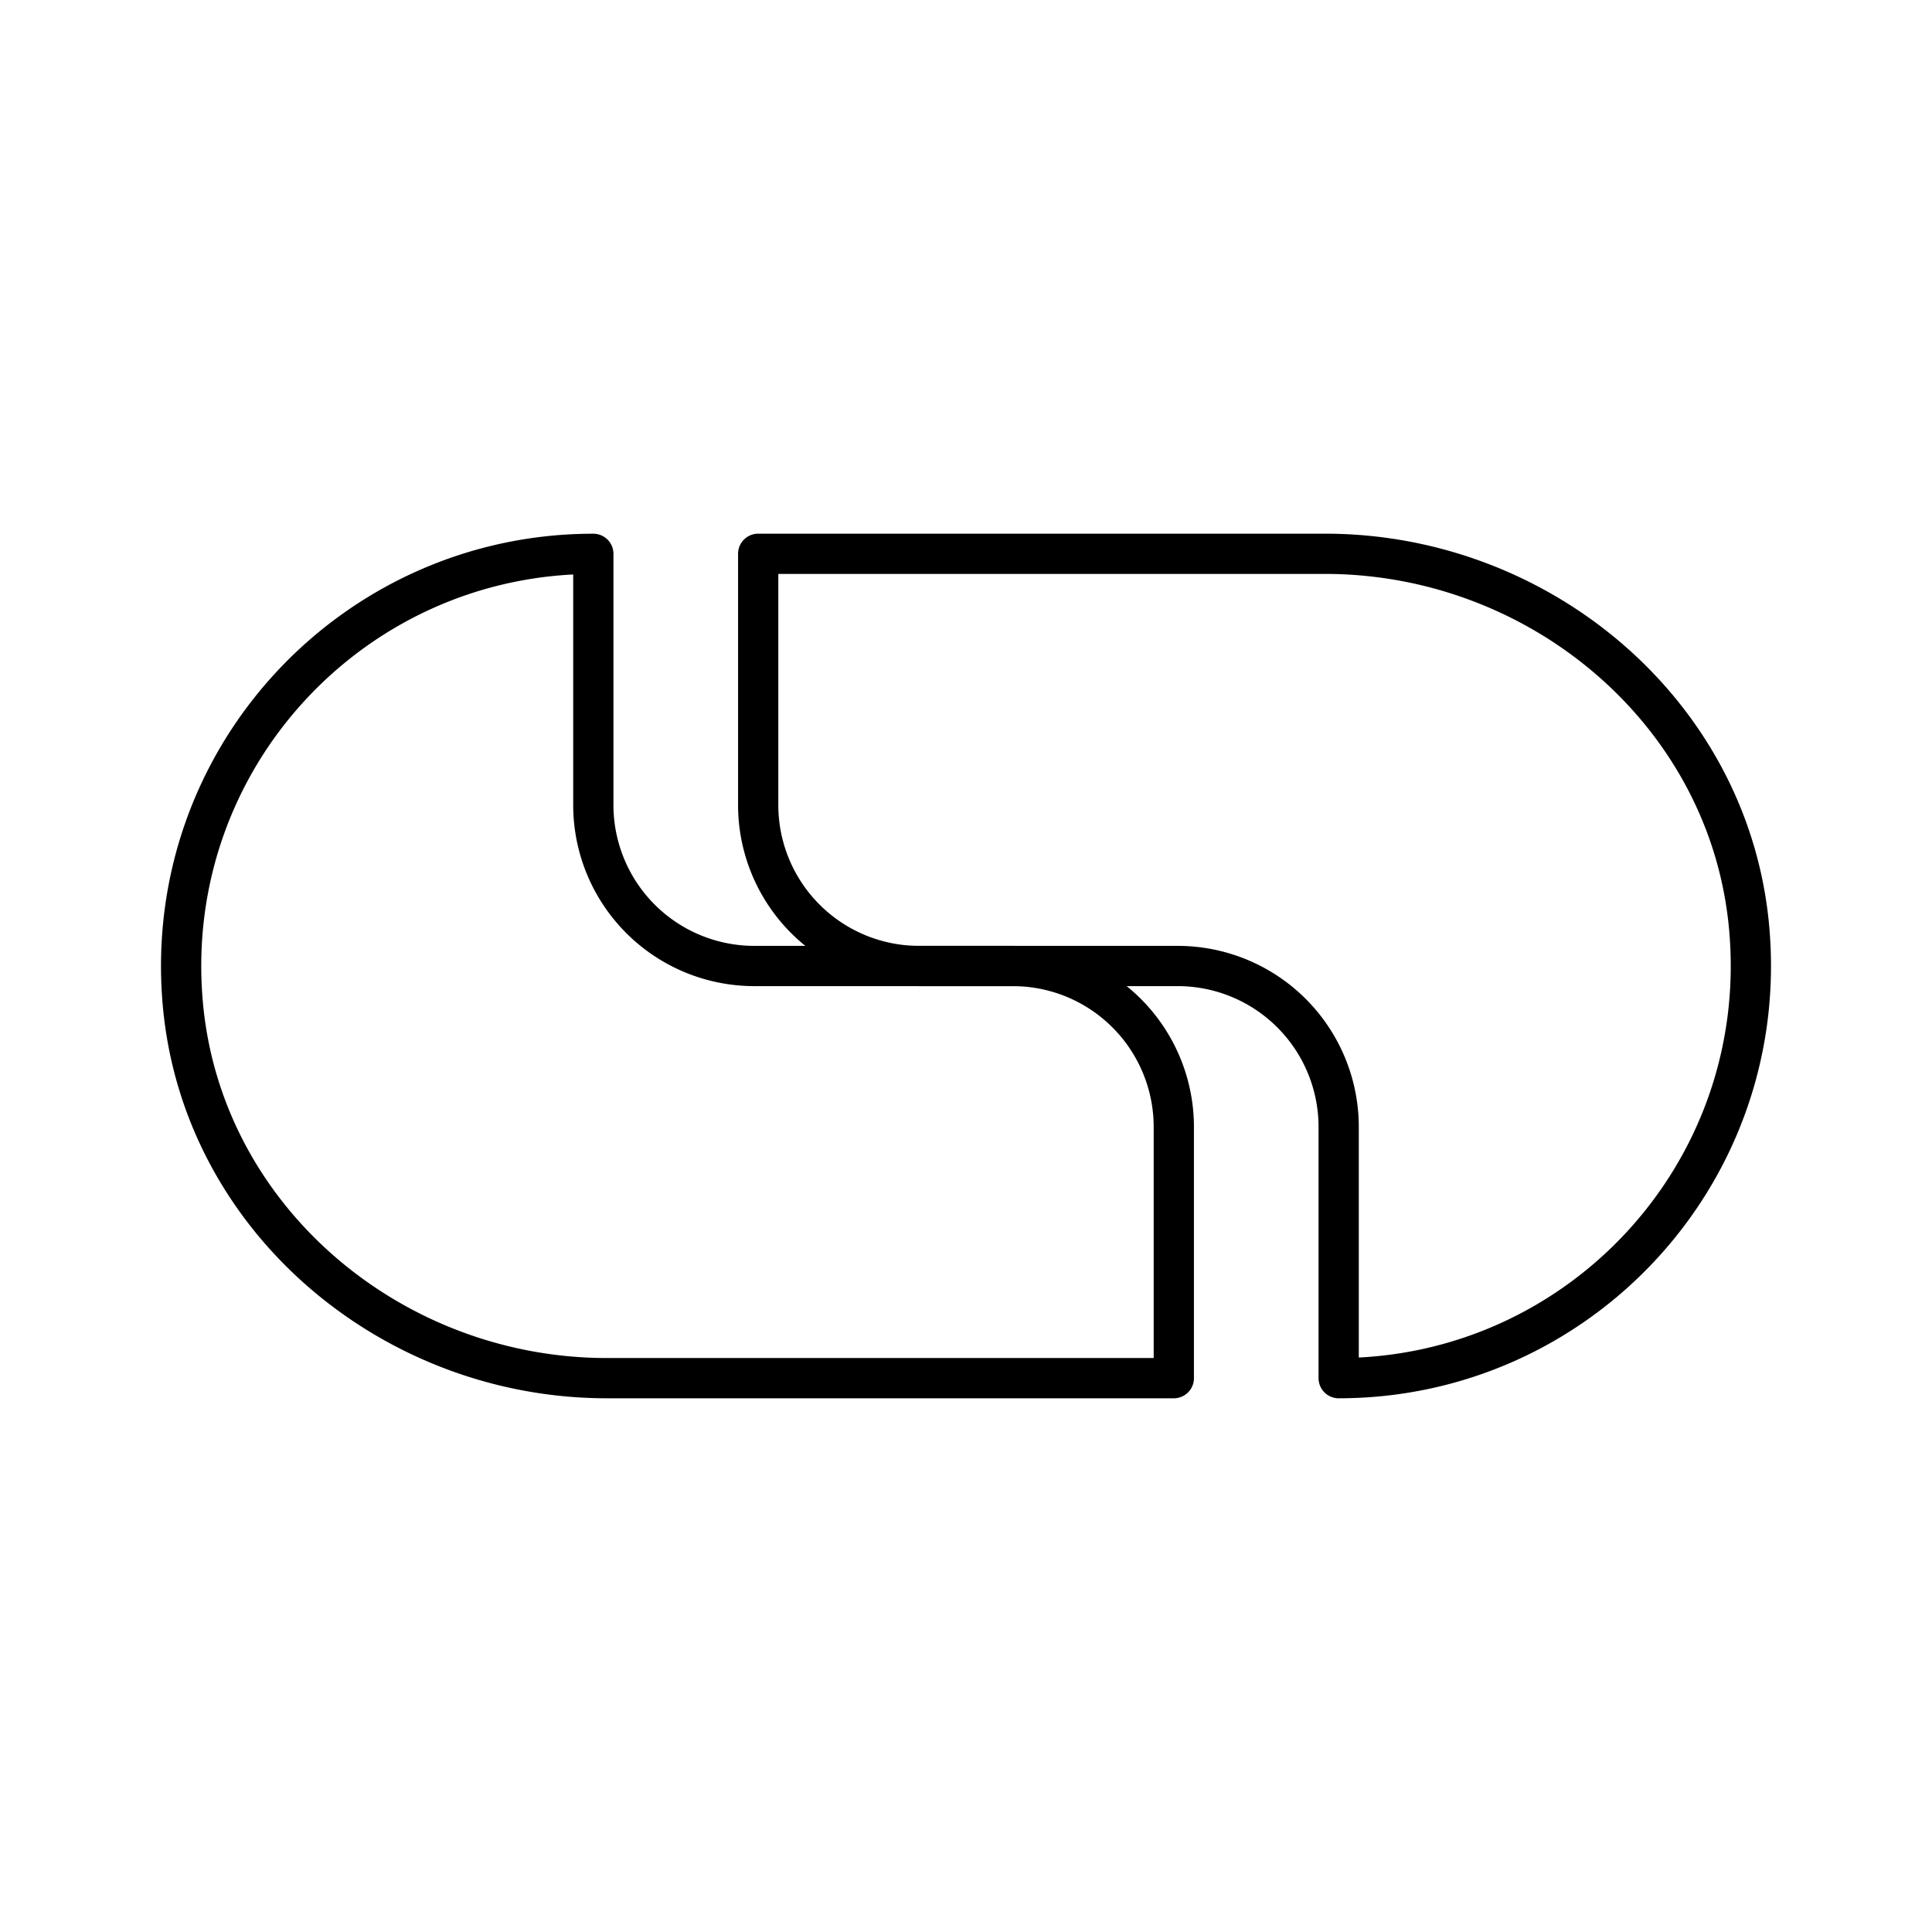
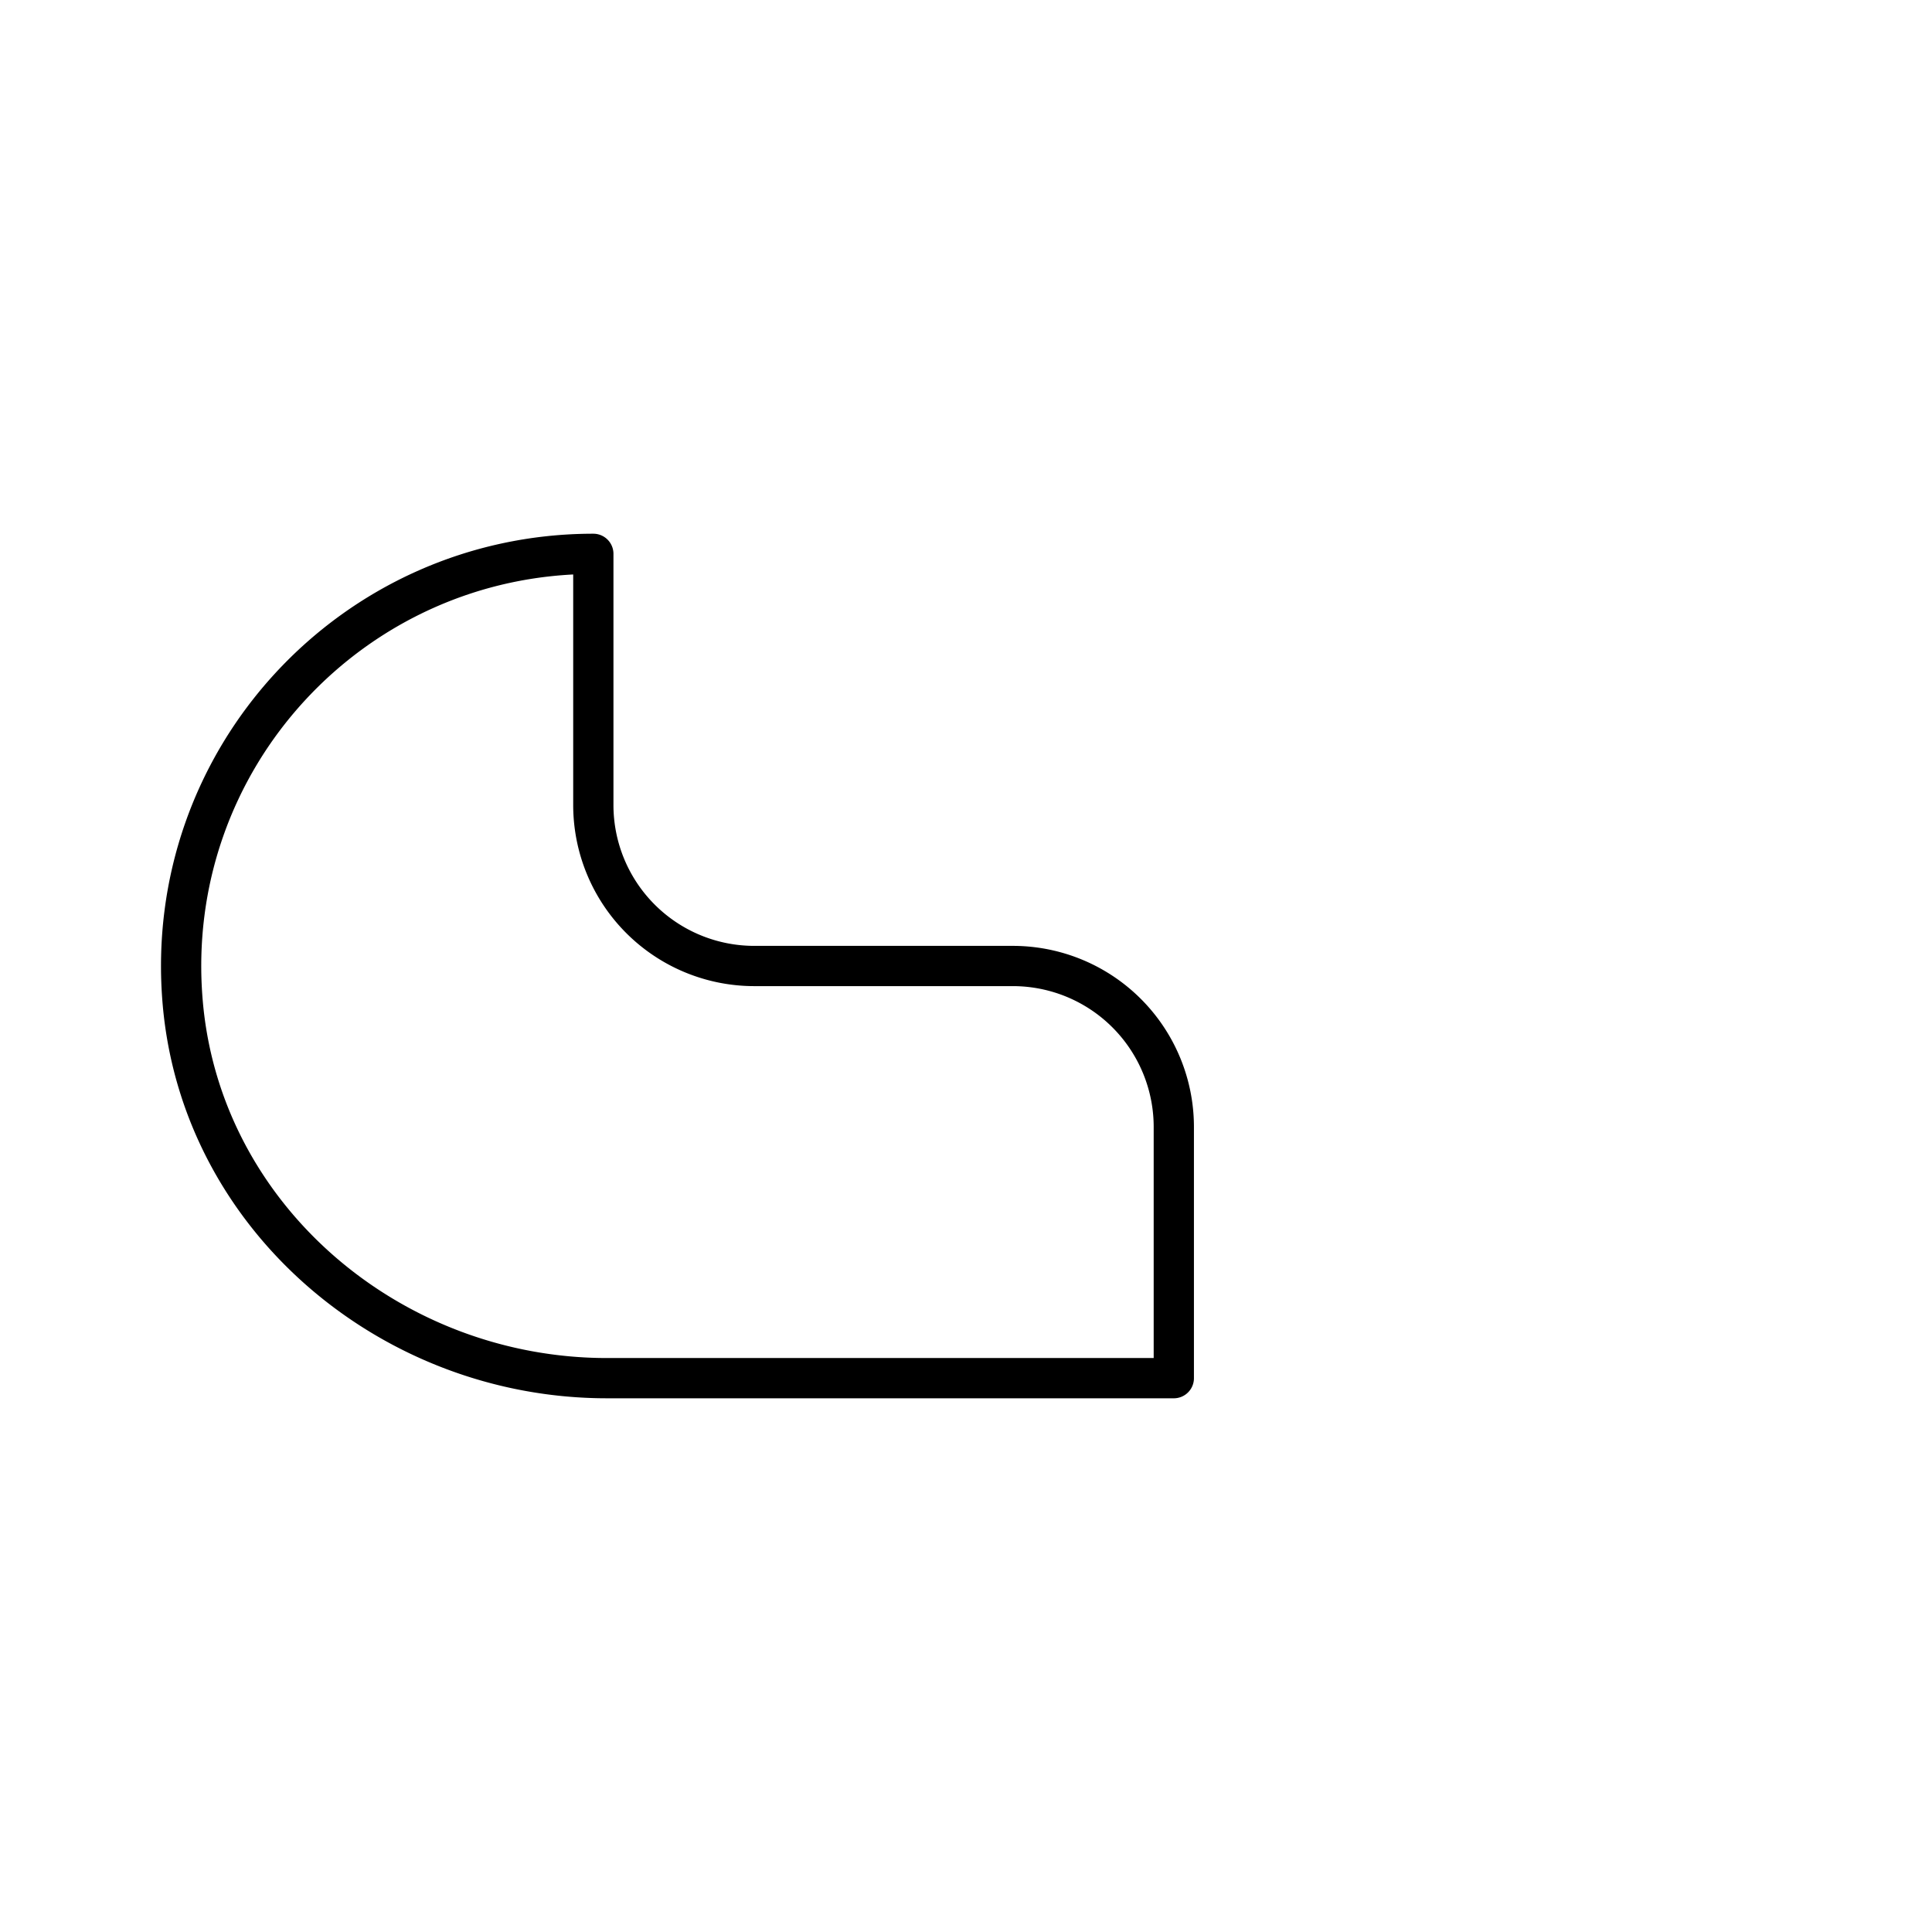
<svg xmlns="http://www.w3.org/2000/svg" width="800" height="800" viewBox="0 0 48 48">
  <path fill="none" stroke="currentColor" stroke-linecap="round" stroke-linejoin="round" d="M25.163 24h-6.422a4 4 0 0 1-4-4v-6.24c-5.959 0-10.729 5.088-10.201 11.157c.464 5.343 5.176 9.323 10.54 9.323h14.083V28a4 4 0 0 0-4-4" />
-   <path fill="none" stroke="currentColor" stroke-linecap="round" stroke-linejoin="round" d="M22.837 24h6.422a4 4 0 0 1 4 4v6.24c5.959 0 10.729-5.088 10.201-11.157c-.464-5.343-5.176-9.324-10.54-9.324H18.837V20a4 4 0 0 0 4 4" />
</svg>